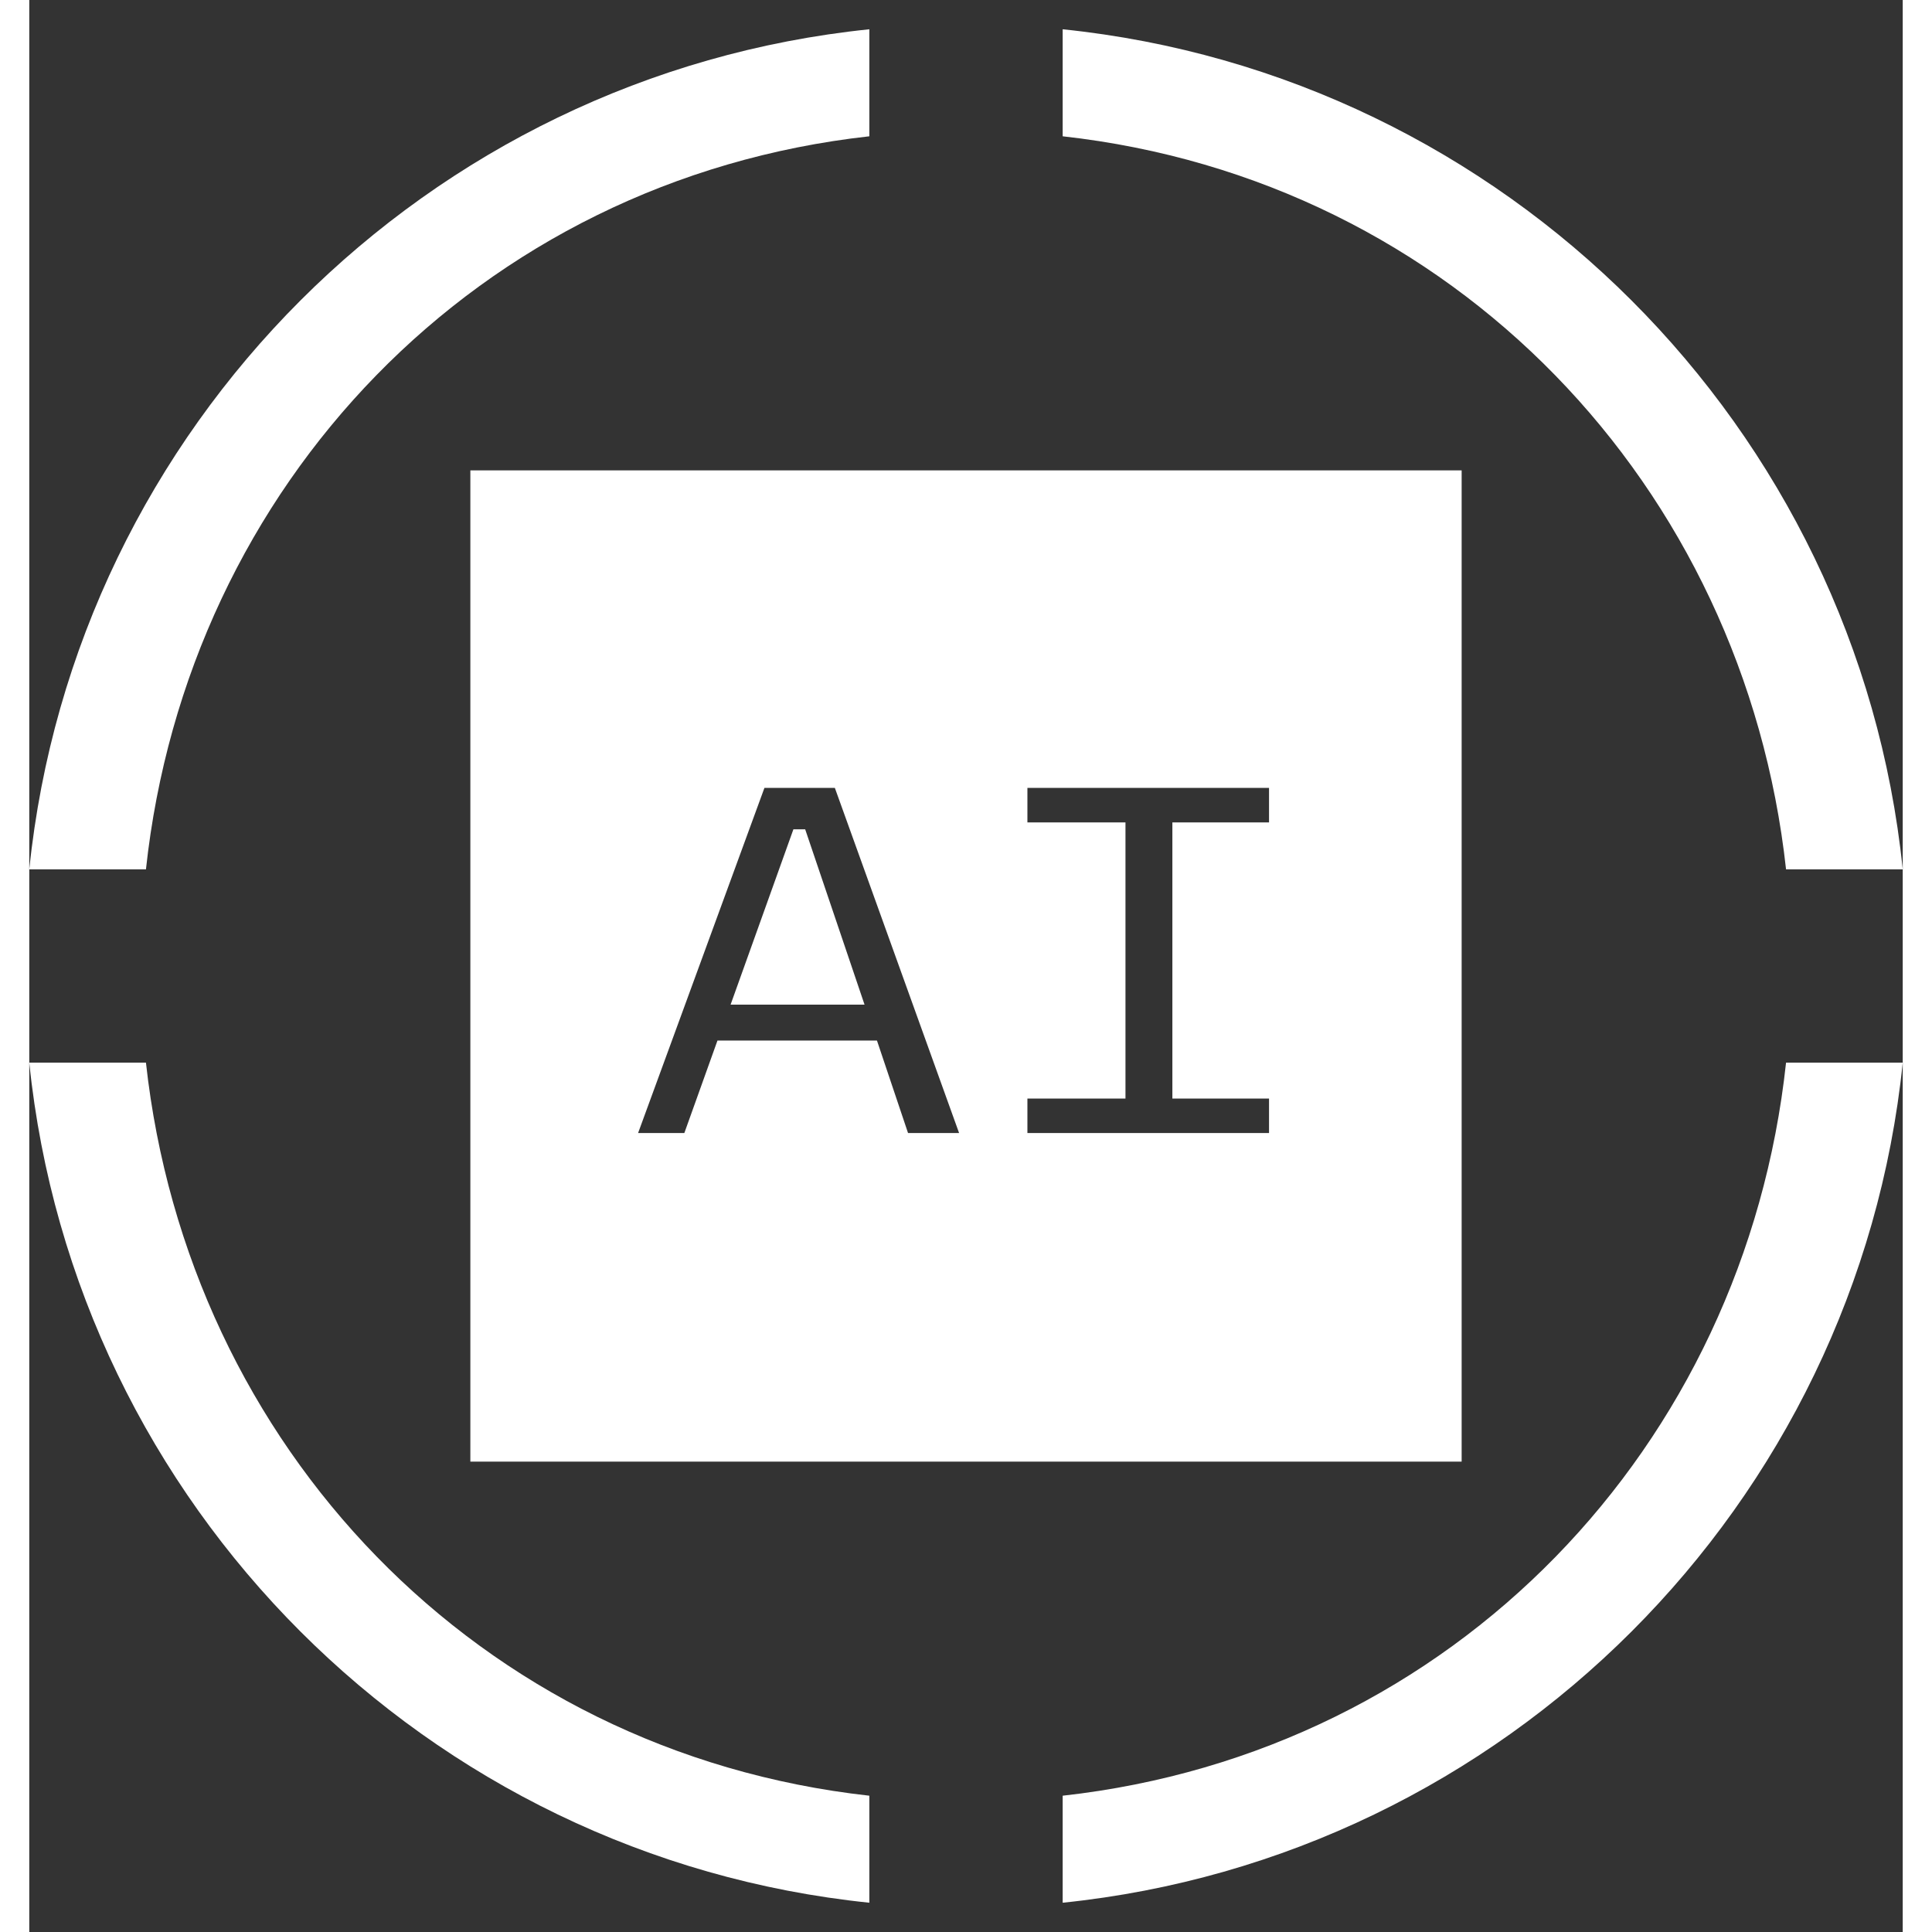
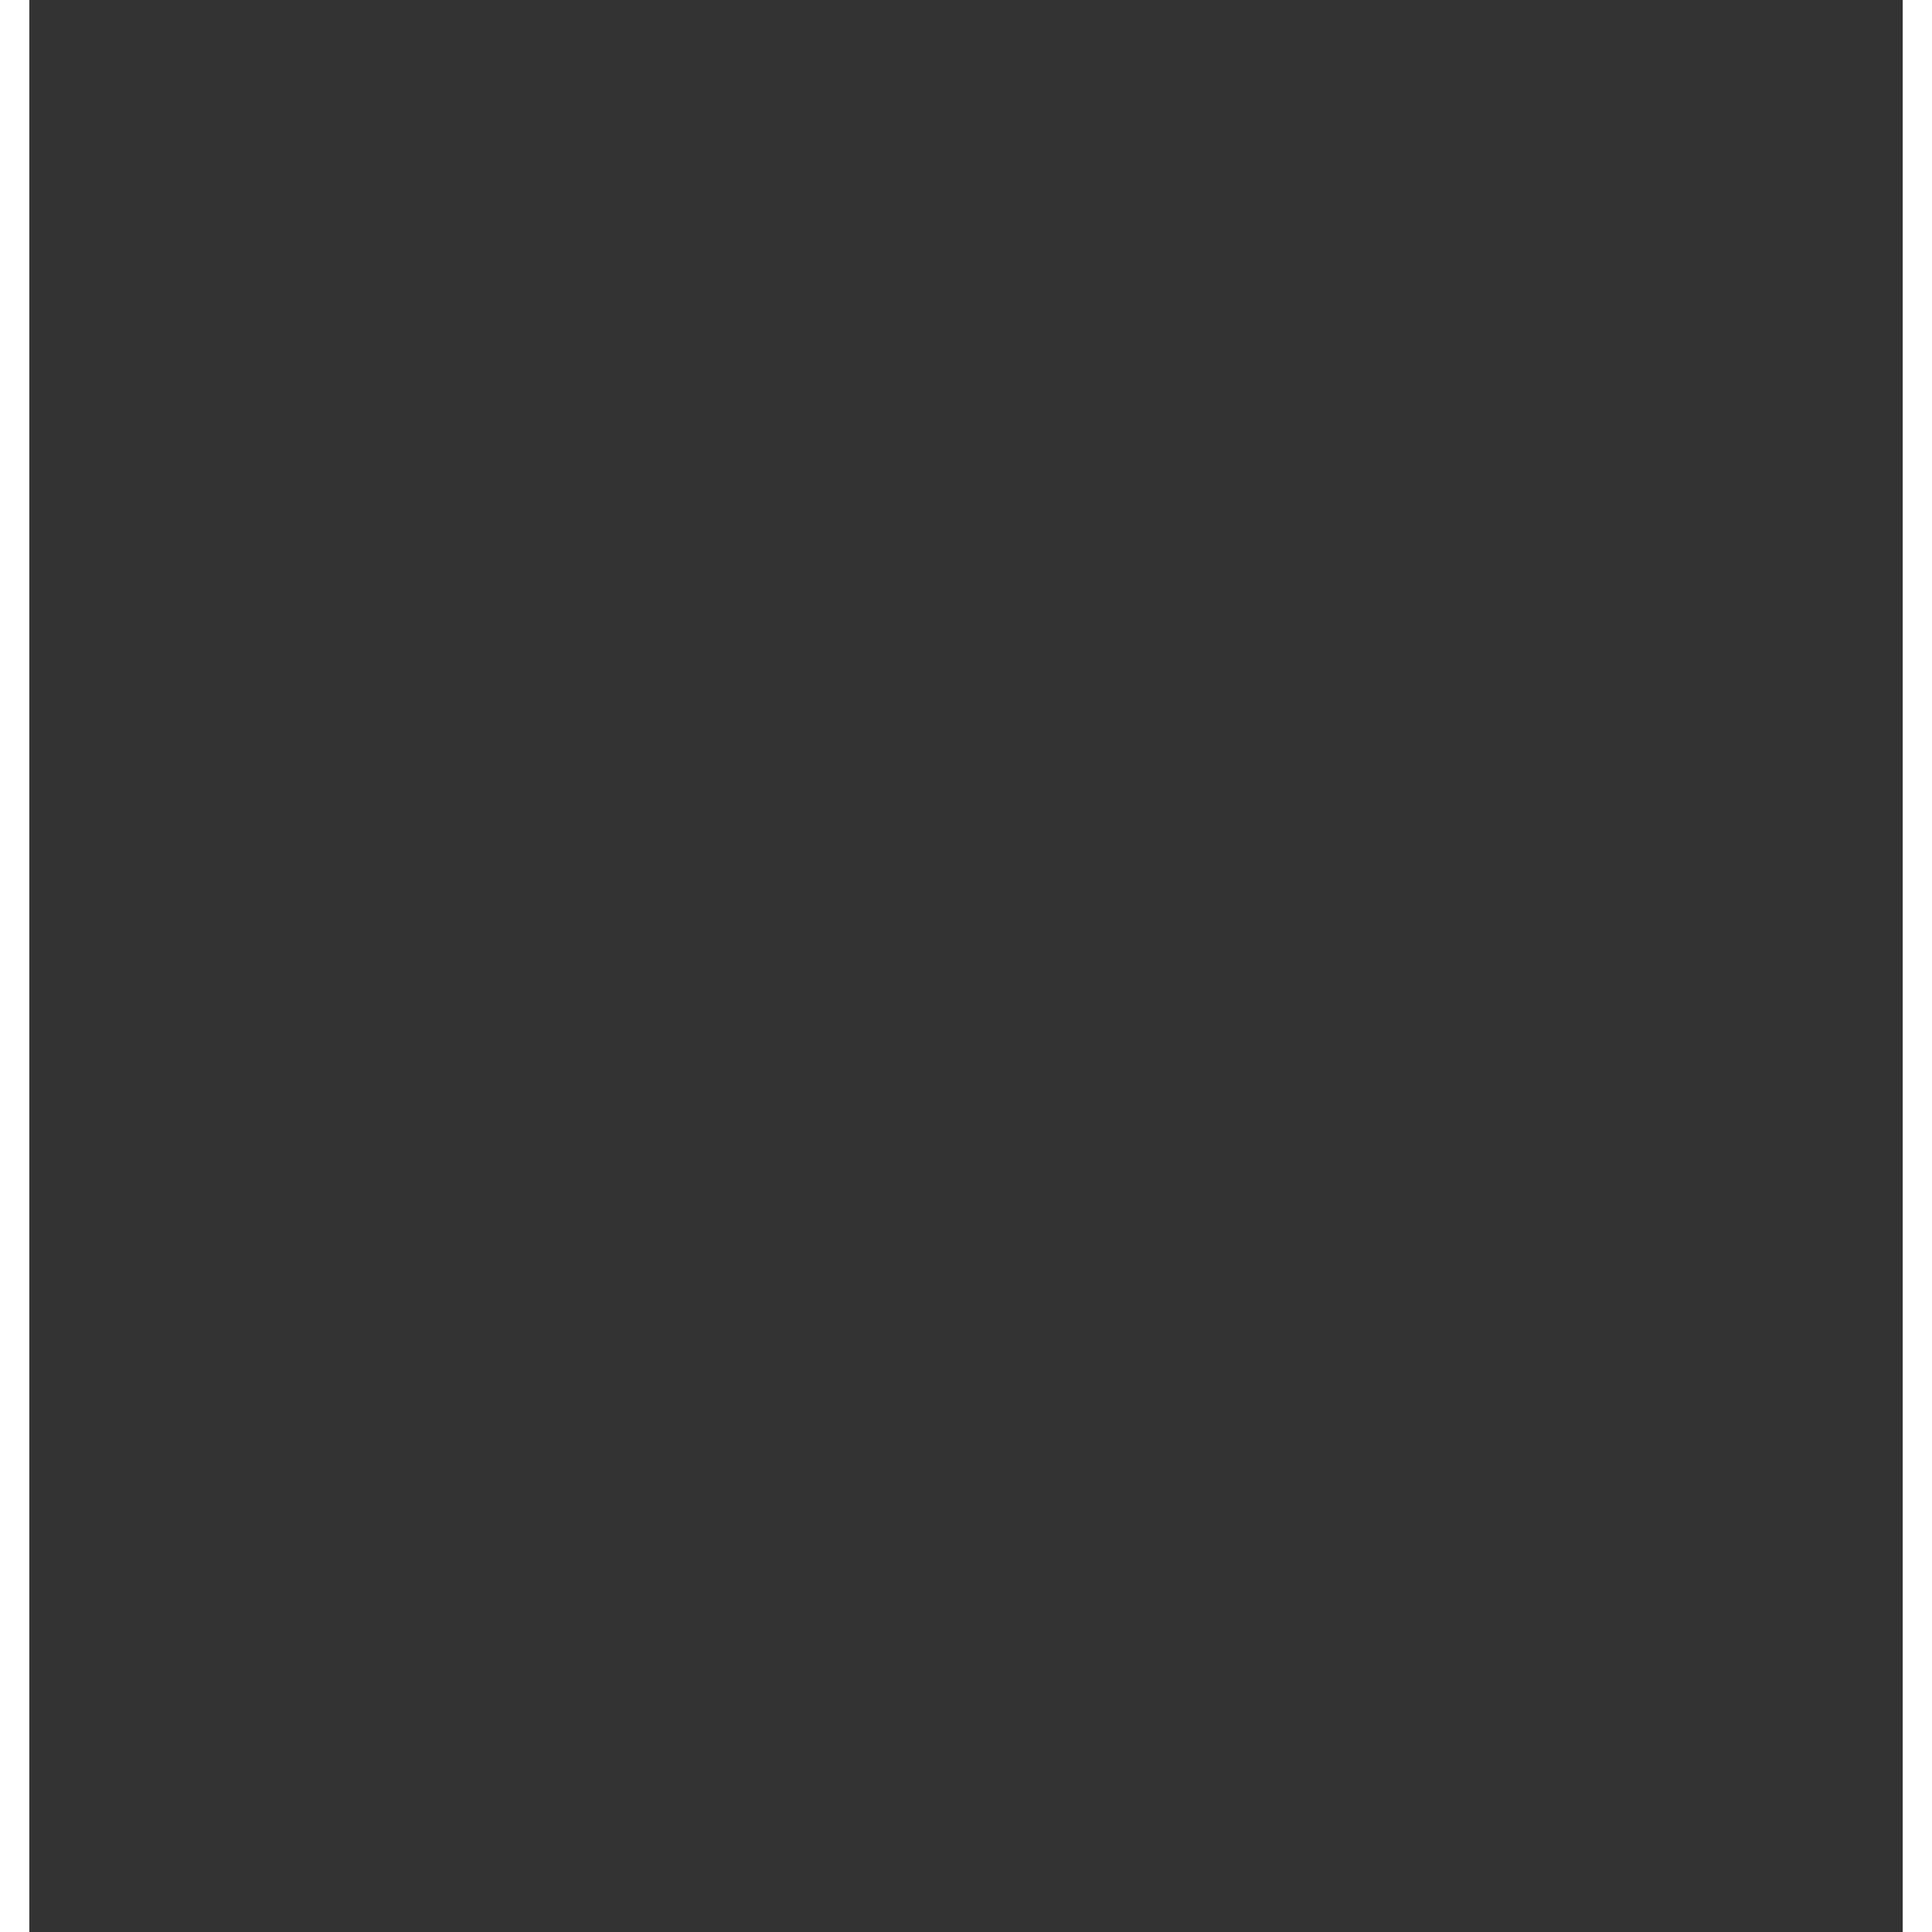
<svg xmlns="http://www.w3.org/2000/svg" width="44" height="44" viewBox="0 0 32 33" fill="none">
  <rect x="0" y="0" width="32" height="33" fill="#333333" stroke="none" />
  <g clip-path="url(#clip0_323_8004)">
    <g clip-path="url(#clip1_323_8004)">
-       <path d="M13.253 14.165L14.267 17.16H11.979L13.052 14.165H13.253ZM18.724 18.764H17.049V19.353H21.176V18.764H19.525V14.047H21.176V13.458H17.049V14.047H18.724V18.764ZM11.189 19.353L11.755 17.773H14.479L15.01 19.353H15.882L13.76 13.458H12.557L10.399 19.353H11.189ZM24.466 24.966H7.534V8.034H24.466V24.966Z" fill="white" />
-       <path d="M17.651 32.5C25.209 31.722 31.222 25.709 32 18.151H30.007C29.3 24.706 24.336 29.93 17.651 30.672V32.5Z" fill="white" />
      <path d="M0 18.151C0.778 25.709 6.791 31.722 14.349 32.5V30.672C7.664 29.93 2.712 24.695 1.993 18.151H0Z" fill="white" />
-       <path d="M32 14.849C31.222 7.291 25.209 1.278 17.651 0.5V2.328C24.336 3.07 29.288 8.305 30.007 14.849H32Z" fill="white" />
-       <path d="M14.349 0.5C6.791 1.278 0.778 7.291 0 14.849H1.993C2.7 8.294 7.664 3.07 14.349 2.328V0.5Z" fill="white" />
+       <path d="M14.349 0.5C6.791 1.278 0.778 7.291 0 14.849C2.7 8.294 7.664 3.07 14.349 2.328V0.5Z" fill="white" />
    </g>
  </g>
  <defs>
    <clipPath id="clip0_323_8004">
      <rect width="44" height="44" fill="white" transform="translate(0 0.5)" />
    </clipPath>
    <clipPath id="clip1_323_8004">
-       <rect width="44" height="44" fill="white" transform="translate(0 0.5)" />
-     </clipPath>
+       </clipPath>
  </defs>
</svg>